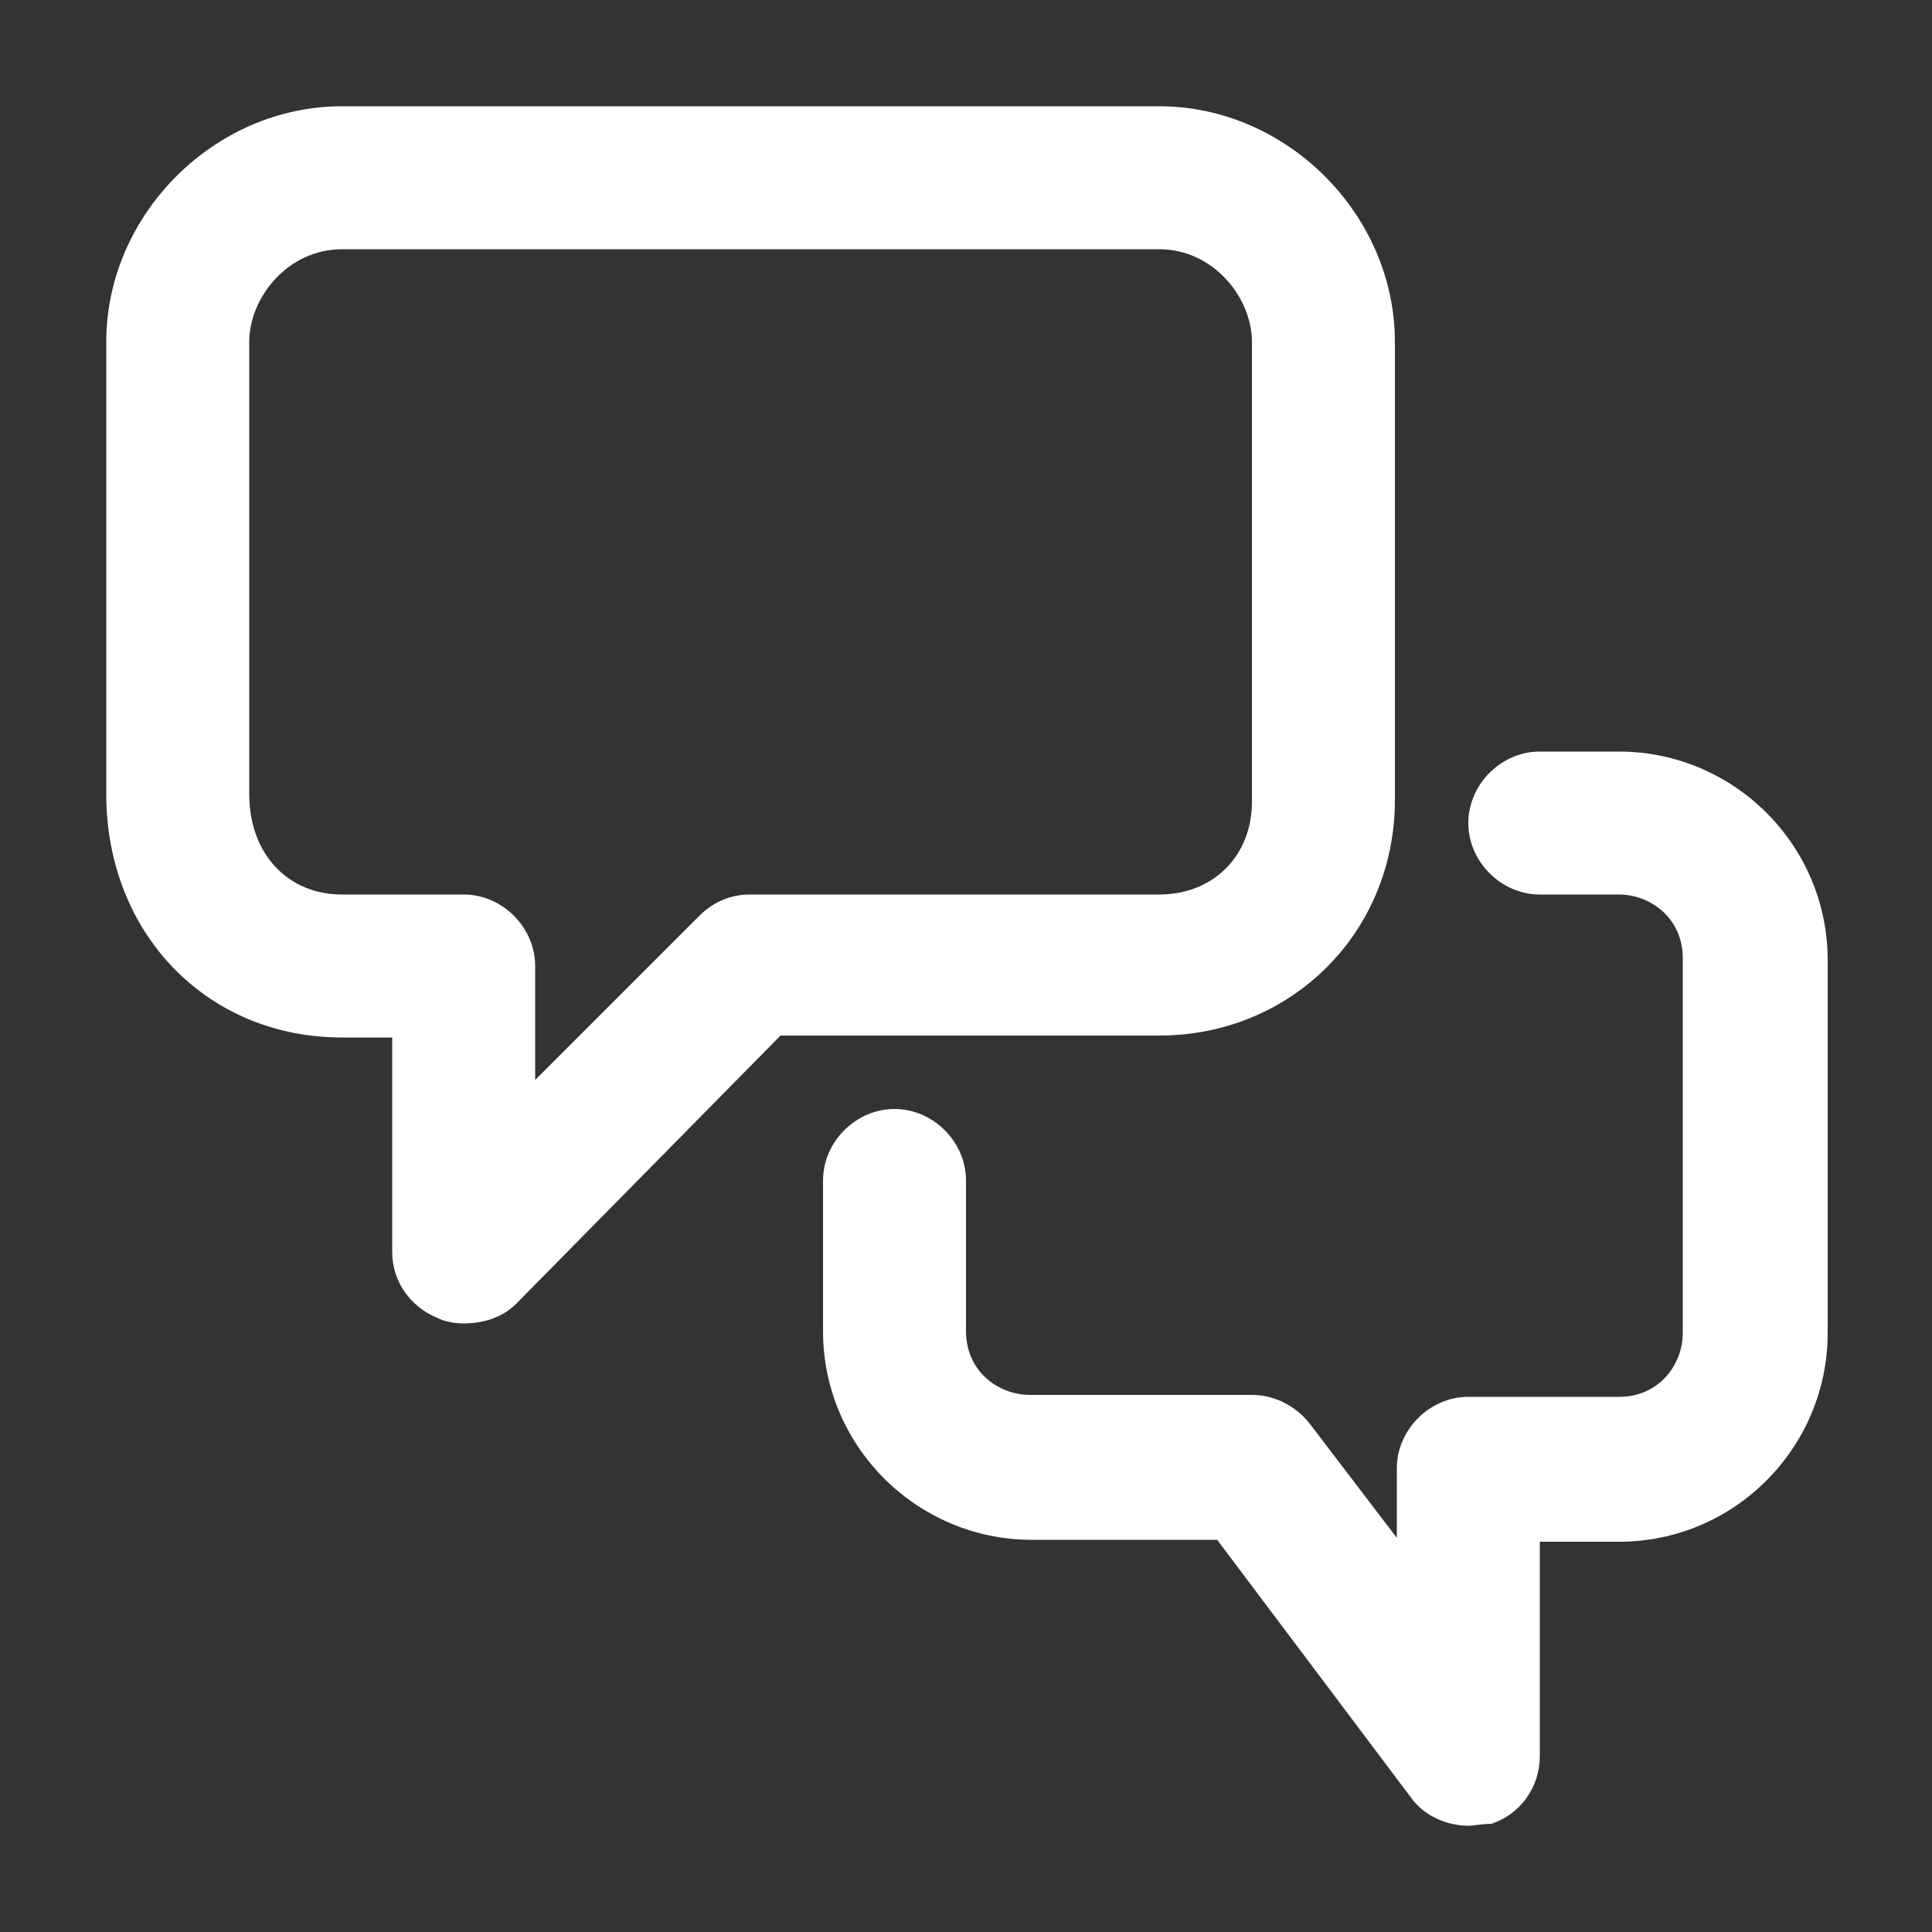
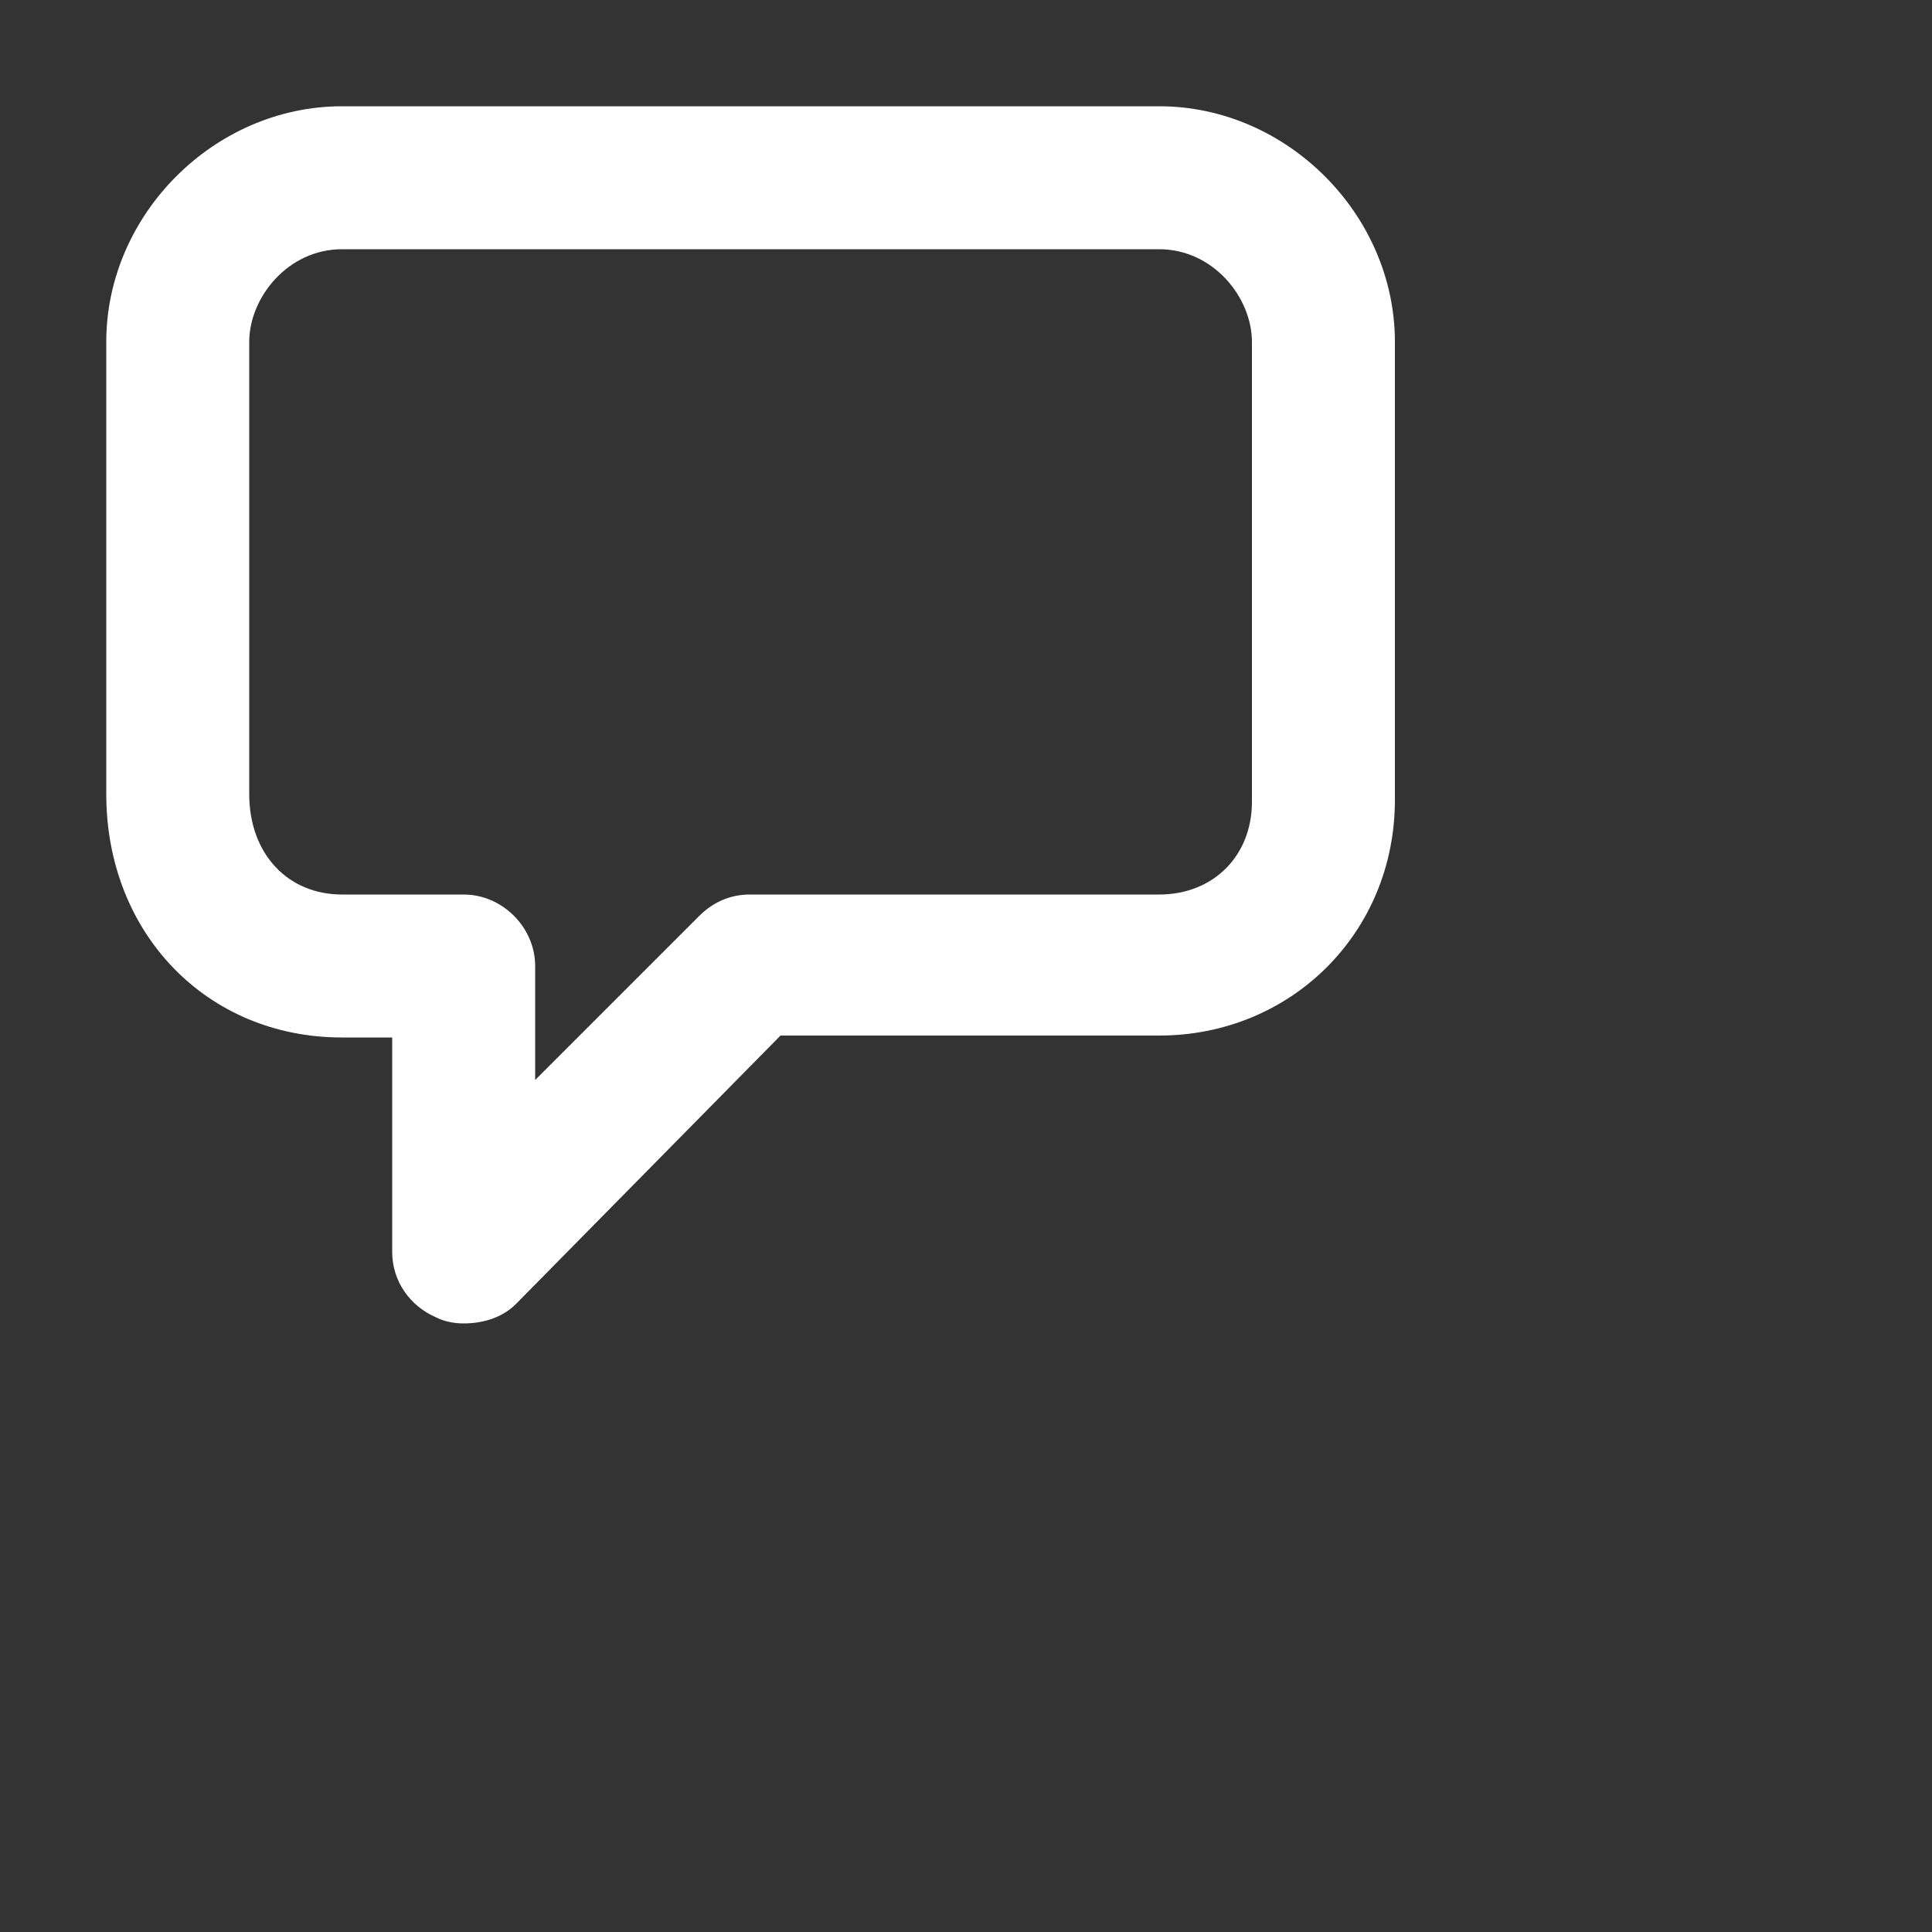
<svg xmlns="http://www.w3.org/2000/svg" version="1.1" id="Layer_5" x="0px" y="0px" viewBox="0 0 100 100" style="enable-background:new 0 0 100 100;" xml:space="preserve">
  <rect x="0" y="0" width="100" height="100" fill="#333333" stroke="none" />
  <style type="text/css">
	.st0{fill:#FFFFFF;}
</style>
  <g>
    <g>
-       <path class="st0" d="M76,94.5c-1.1,0-2.3-0.5-3-1.5L63,79.7h-9.6c-5.9,0-10.8-4.8-10.8-10.8v-7.8c0-2,1.7-3.7,3.7-3.7    s3.7,1.7,3.7,3.7v7.8c0,2.1,1.7,3.3,3.3,3.3h11.5c1.2,0,2.3,0.6,3,1.5l4.5,5.9V76c0-2,1.7-3.7,3.7-3.7h7.8c2.1,0,3.3-1.7,3.3-3.3    V49.6c0-2.1-1.7-3.3-3.3-3.3h-4.1c-2,0-3.7-1.7-3.7-3.7s1.7-3.7,3.7-3.7h4.1c5.9,0,10.8,4.8,10.8,10.8v19.3    c0,5.9-4.8,10.8-10.8,10.8h-4.1v11.1c0,1.6-1,3-2.5,3.5C76.7,94.4,76.3,94.5,76,94.5z" />
-     </g>
+       </g>
    <g>
      <path class="st0" d="M24,68.5c-0.5,0-1-0.1-1.4-0.3c-1.4-0.6-2.3-1.9-2.3-3.4V53.7h-2.6c-7,0-12.2-5.4-12.2-12.6V17.7    c0-6.6,5.6-12.2,12.2-12.2H60c6.6,0,12.2,5.6,12.2,12.2v23.7c0,6.9-5.4,12.2-12.2,12.2H40.4L26.7,67.5C26,68.2,25,68.5,24,68.5z     M17.7,12.9c-2.8,0-4.8,2.5-4.8,4.8v23.4c0,3.1,2,5.2,4.8,5.2H24c2,0,3.7,1.7,3.7,3.7v5.9l8.5-8.5c0.7-0.7,1.6-1.1,2.6-1.1H60    c2.8,0,4.8-2,4.8-4.8V17.7c0-2.3-2-4.8-4.8-4.8H17.7z" />
    </g>
  </g>
</svg>